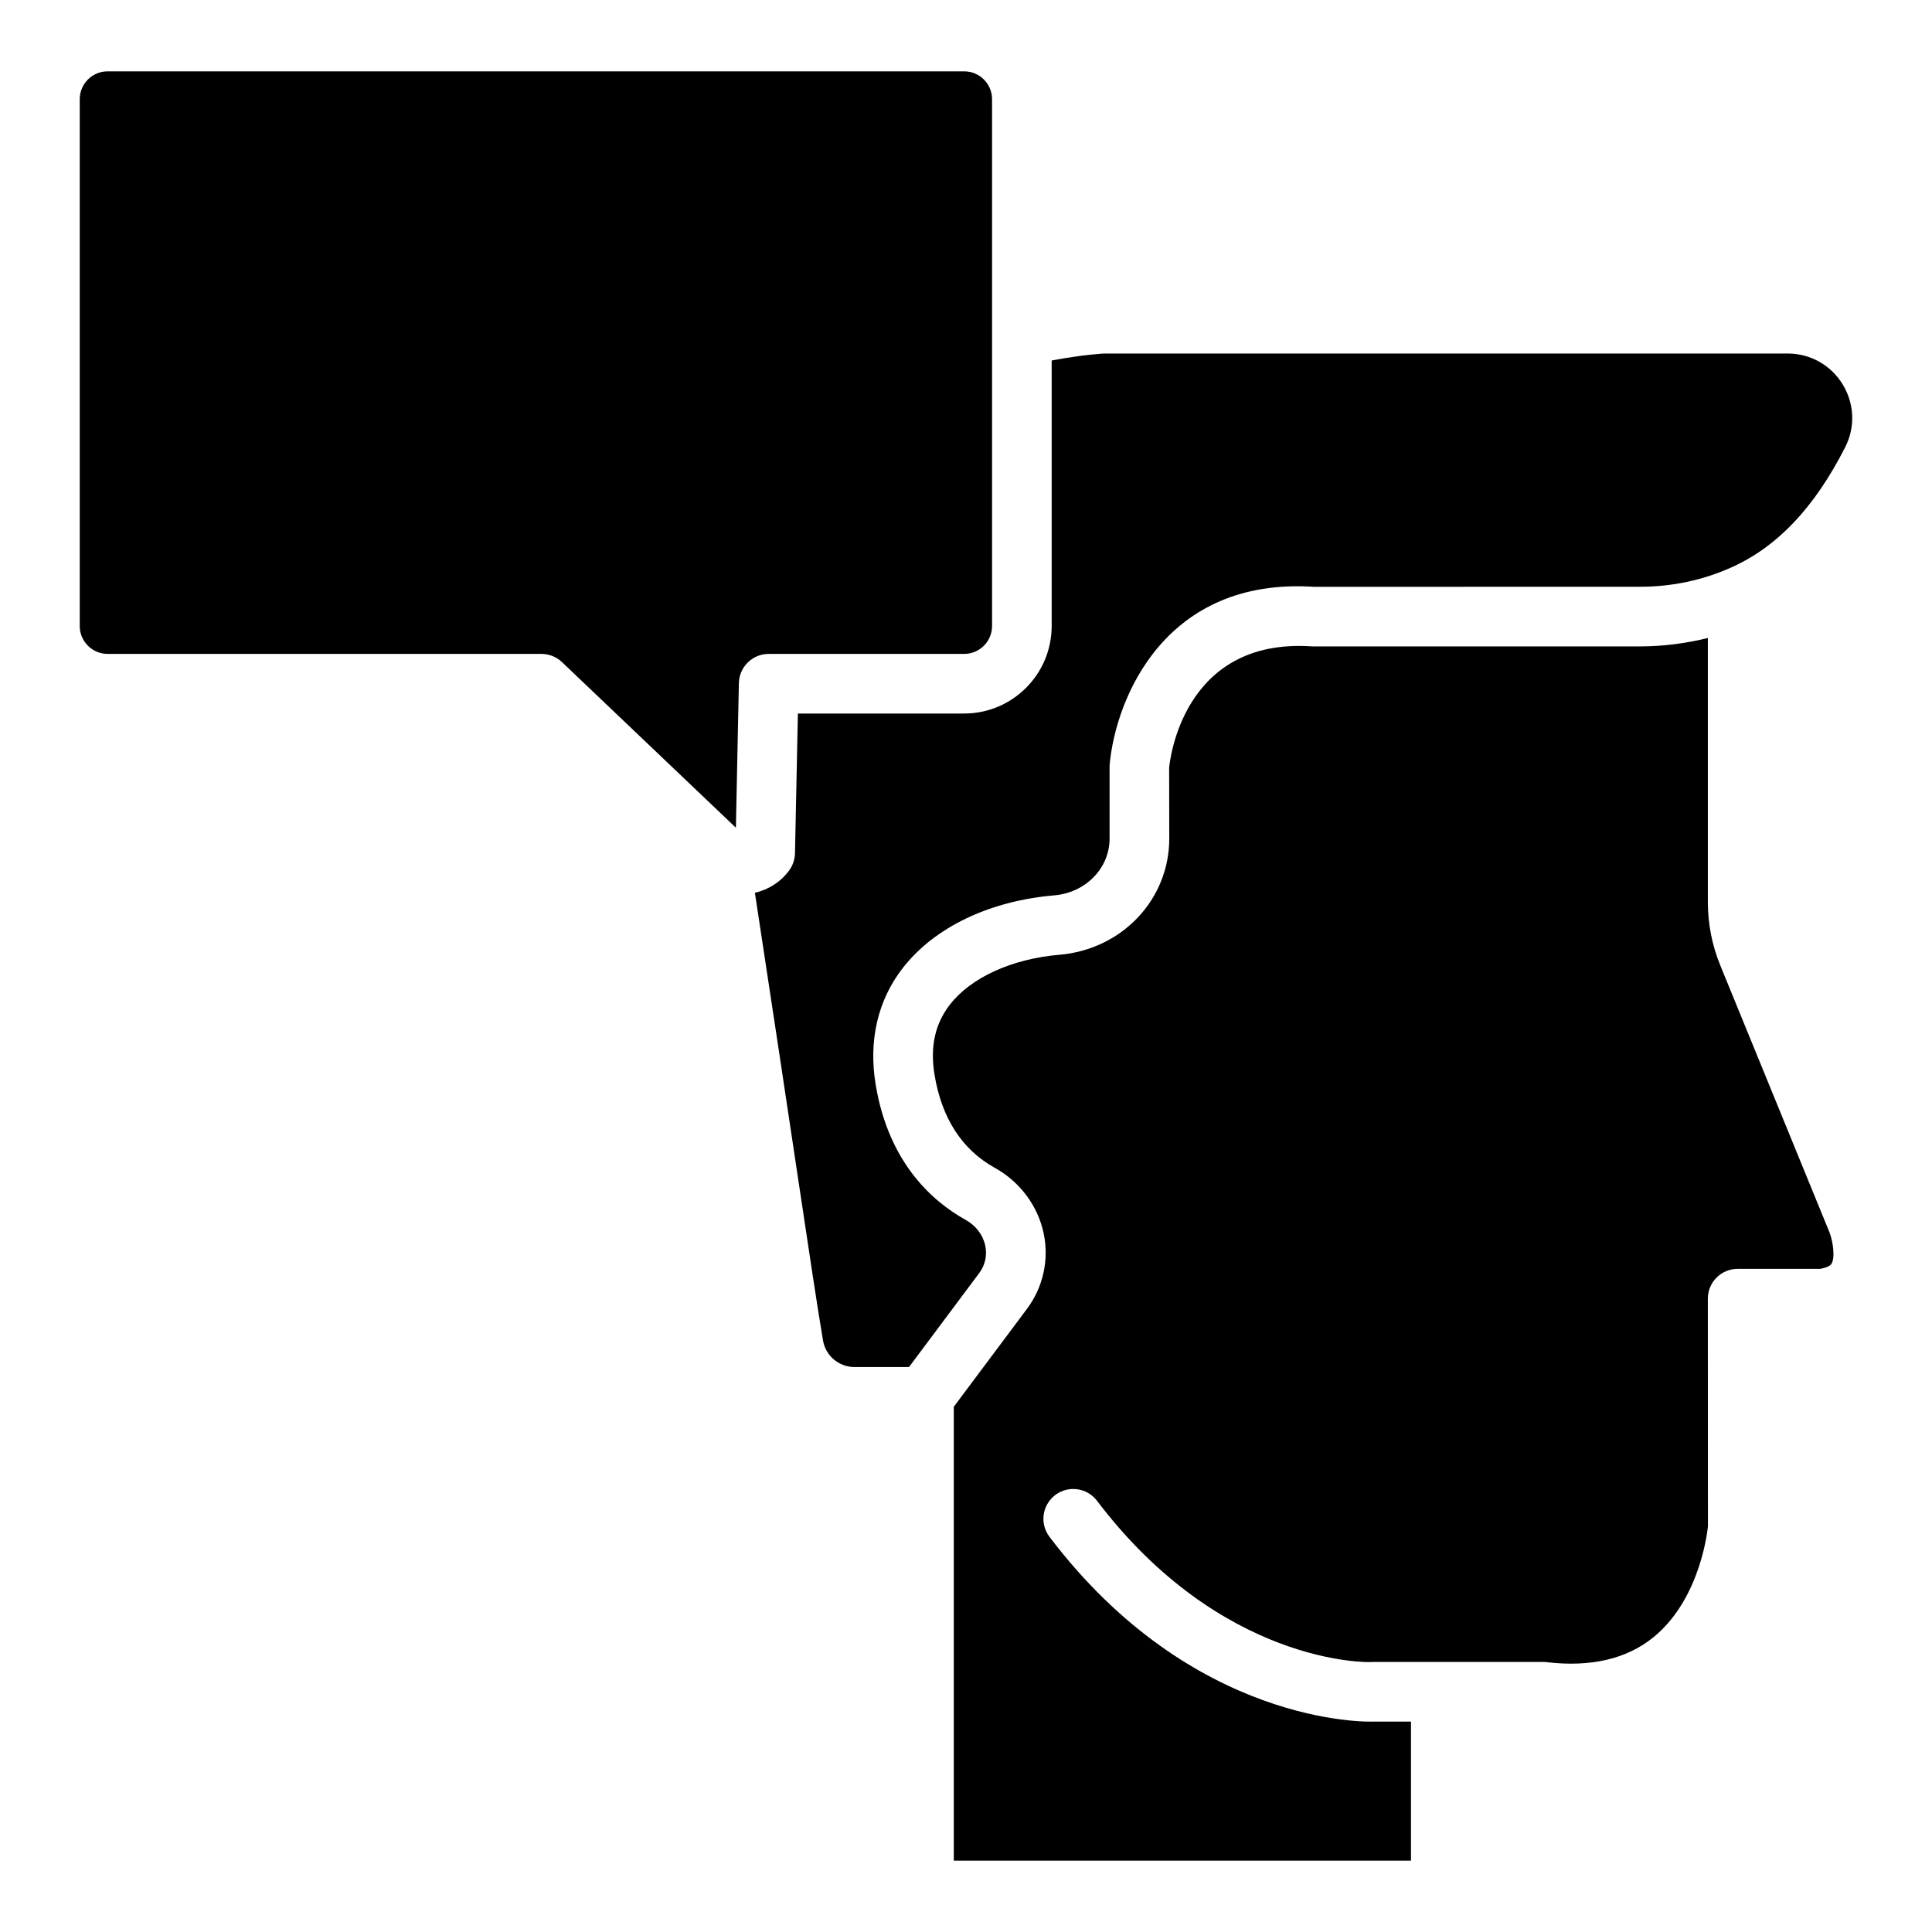
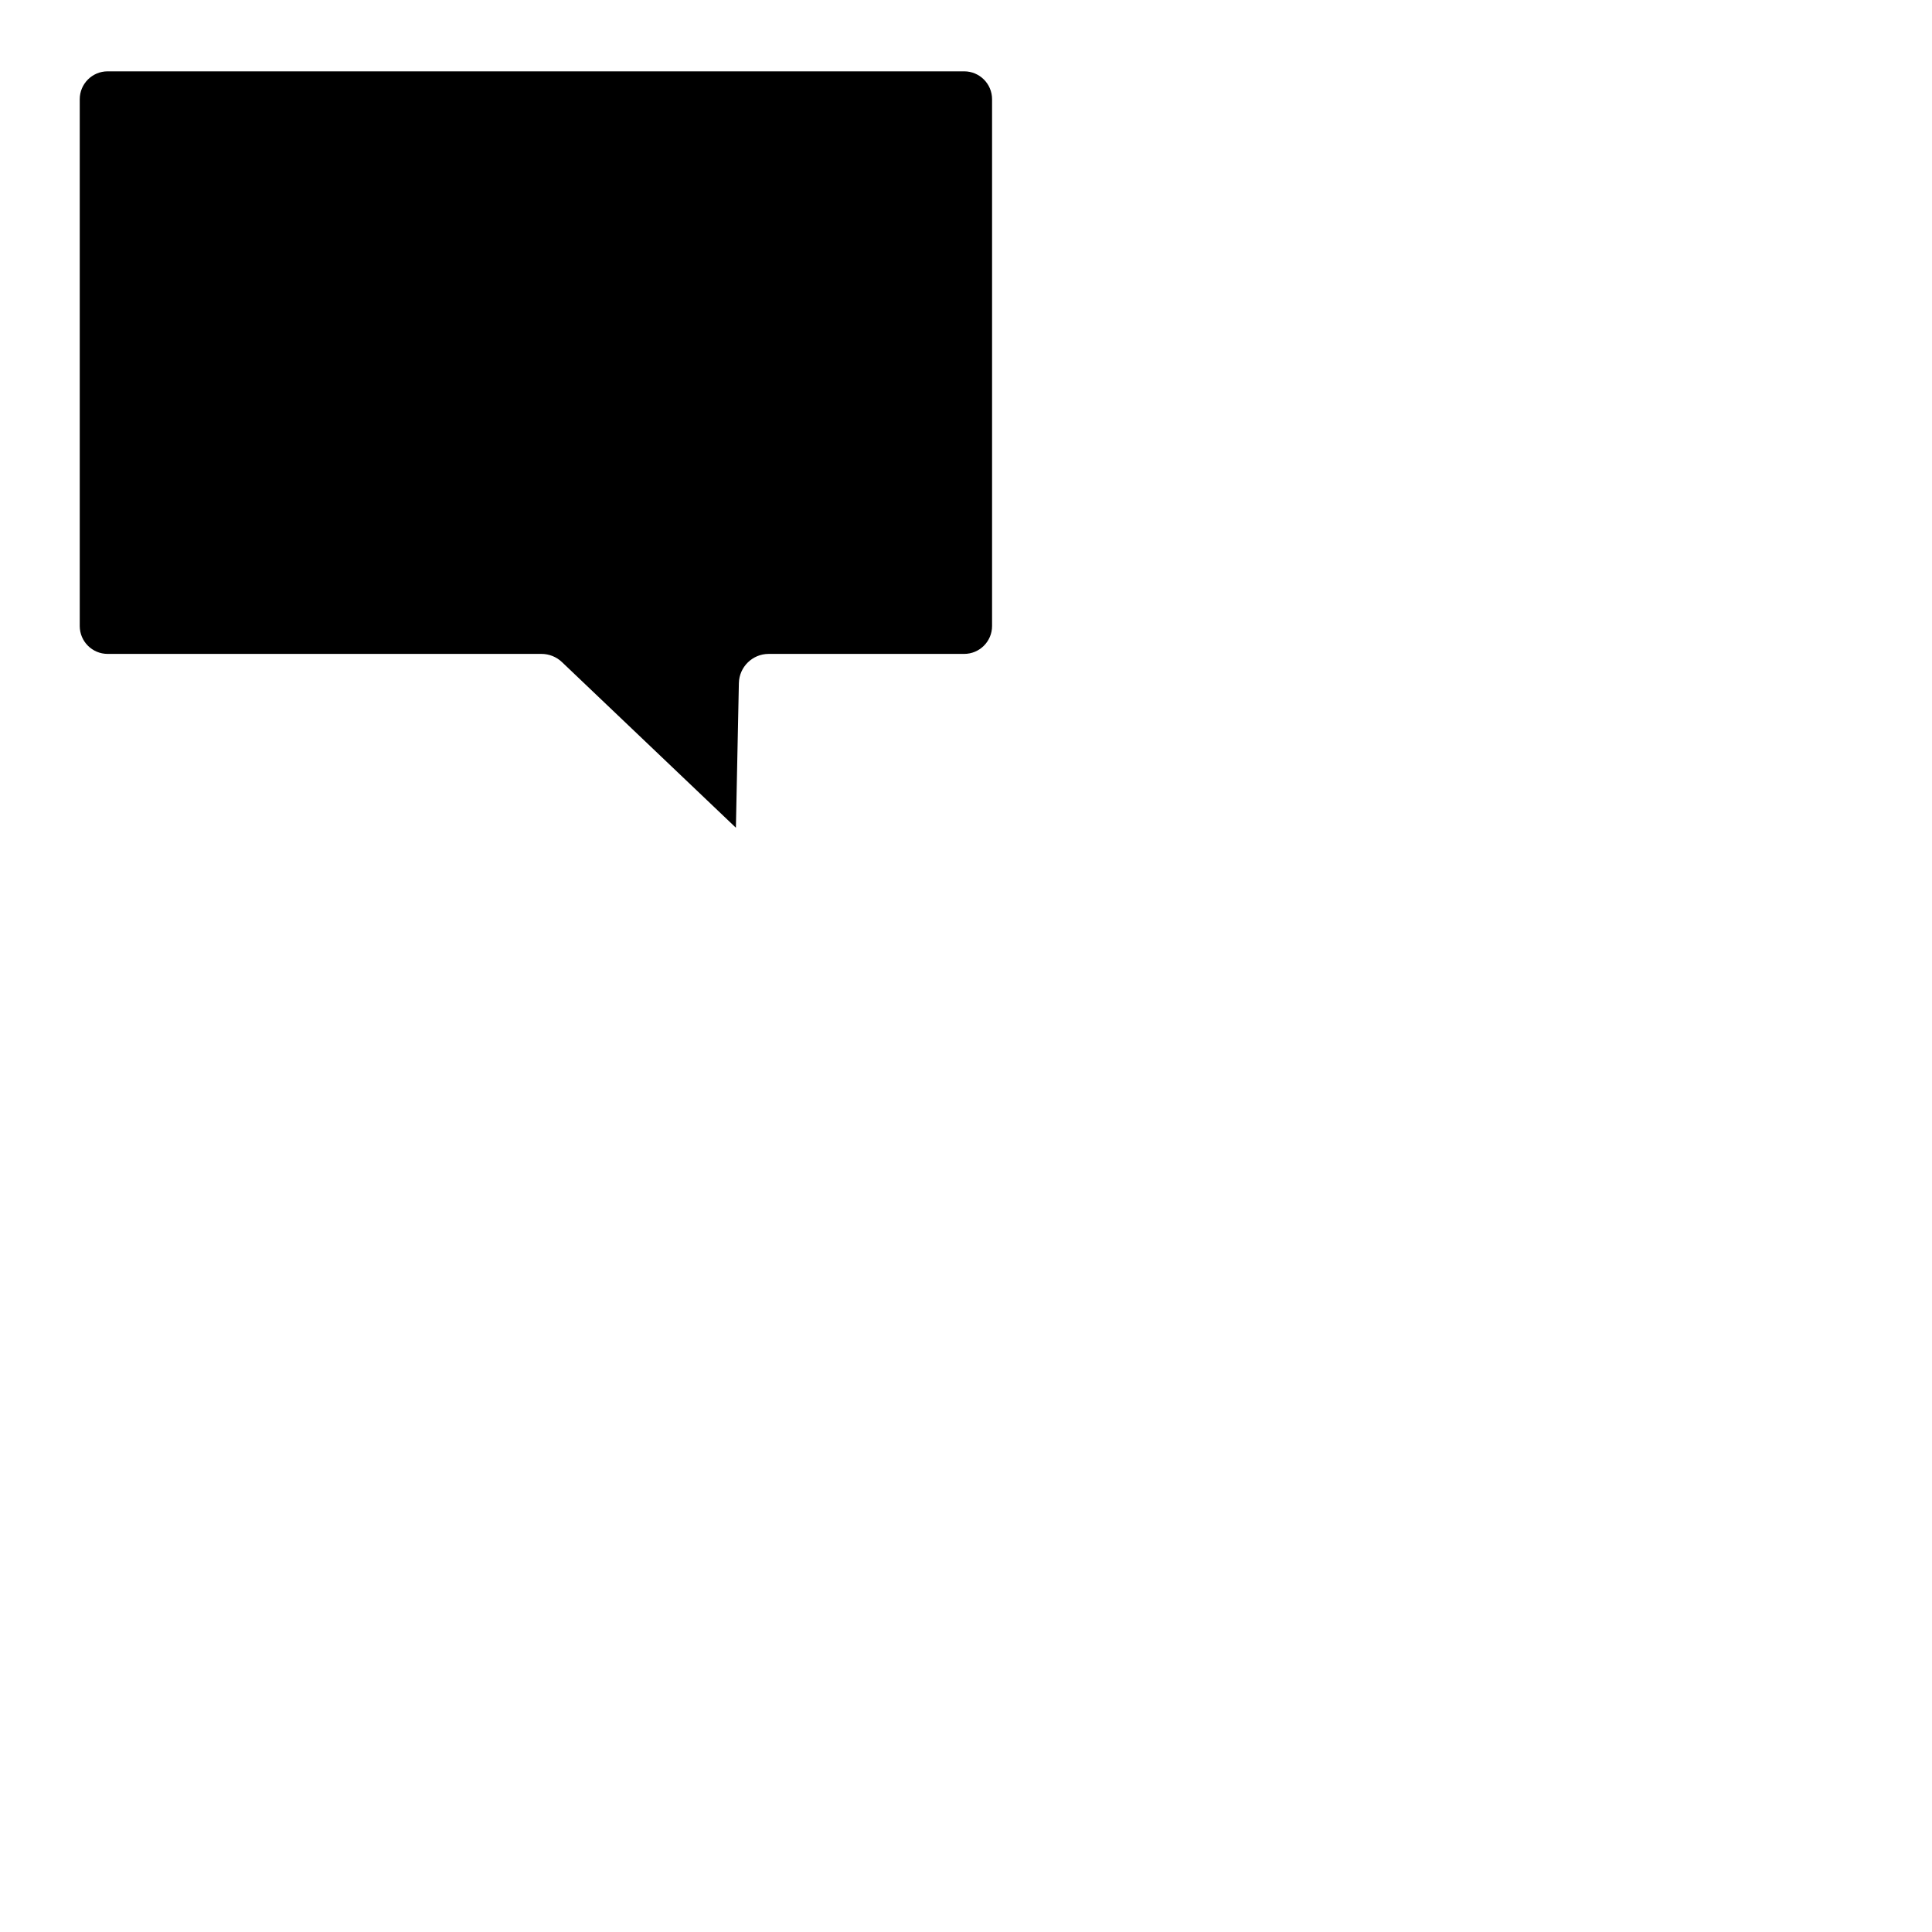
<svg xmlns="http://www.w3.org/2000/svg" fill="#000000" width="800px" height="800px" version="1.1" viewBox="144 144 512 512">
  <g>
-     <path d="m632.32 245.85c-3.133-5.109-8.582-8.164-14.562-8.164h-181.23c0.094 0-5.477 0.27-13.824 1.852v70.363c0 12.789-10.402 23.191-23.191 23.191h-44.066l-0.766 37.043c-0.039 1.605-0.555 3.156-1.488 4.461-2.219 3.074-5.496 5.168-9.141 5.996 4.894 32.027 8.469 55.871 11.168 73.859 3.34 22.266 5.34 35.633 6.883 44.77 0.688 4.09 4.215 7.062 8.391 7.062h14.402l18.605-24.906c1.582-2.121 2.152-4.707 1.598-7.277-0.602-2.832-2.477-5.301-5.141-6.785-9.023-5.016-20.484-15.305-23.895-35.871-1.938-11.691 0.547-22.383 7.191-30.926 8.367-10.766 22.992-17.781 40.133-19.238 8.359-0.719 14.664-7.191 14.664-15.066v-19.457c1.629-17.953 14.84-49.816 54.18-47.246l86.383-0.016c8.566 0 16.793-1.758 24.449-5.234 12.07-5.473 21.855-15.852 29.93-31.75 2.711-5.32 2.457-11.551-0.676-16.66z" />
    <path d="m399.52 317.29c4.074 0 7.387-3.312 7.387-7.387v-139.61c0-4.074-3.312-7.387-7.387-7.387h-227c-4.074 0-7.387 3.312-7.387 7.387v139.61c0 4.074 3.312 7.387 7.387 7.387h114.97c2.031 0 3.981 0.781 5.449 2.184l46.082 43.883 0.789-38.324c0.094-4.297 3.606-7.742 7.902-7.742z" />
-     <path d="m599.91 399.88c-2.199-5.371-3.312-11.035-3.312-16.832v-69.973c-5.832 1.426-11.828 2.227-17.973 2.227h-86.91c-34.512-2.371-37.754 30.777-37.879 32.191l0.031 18.723c0 16.152-12.52 29.398-29.125 30.809-12.57 1.074-23.406 6.004-28.996 13.195-3.973 5.109-5.309 11.207-4.082 18.637 1.914 11.516 7.285 19.812 15.984 24.641 6.644 3.695 11.352 9.996 12.918 17.281 1.496 7-0.102 14.309-4.391 20.059l-19.41 25.969v120.28h121.16v-36.852h-9.809c-1.684 0.109-48.012 1.125-85.992-48.961-2.641-3.481-1.953-8.434 1.52-11.074 3.481-2.641 8.441-1.945 11.074 1.52 32.816 43.289 71.488 42.965 73.148 42.711h45.039c0.316 0 0.625 0.016 0.941 0.055 11.707 1.391 21.262-0.832 28.371-6.629 12.711-10.387 14.387-29.188 14.402-29.375l-0.023-60.32c0-4.367 3.535-7.902 7.902-7.902h21.848c0.191-0.055 2.379-0.348 2.996-1.328 1.059-1.684 0.387-5.949-0.477-8.266z" />
  </g>
</svg>